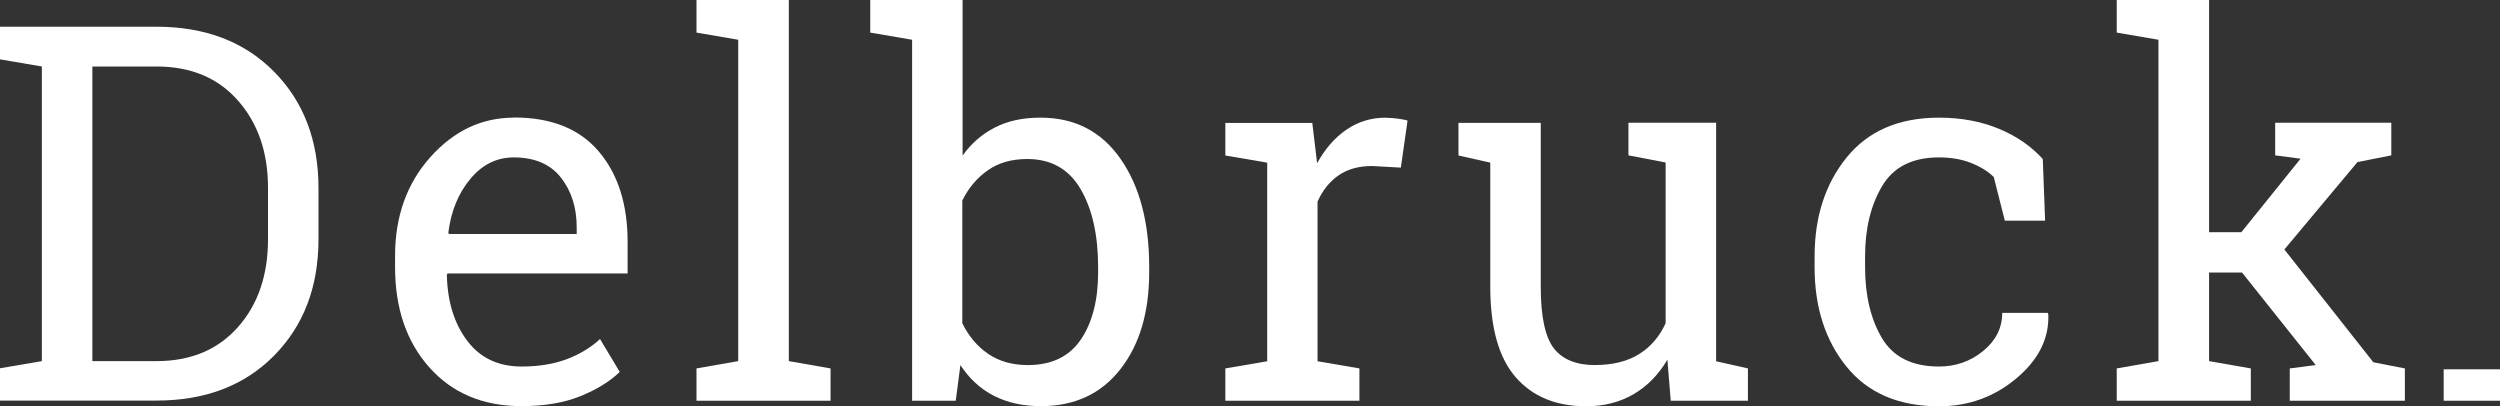
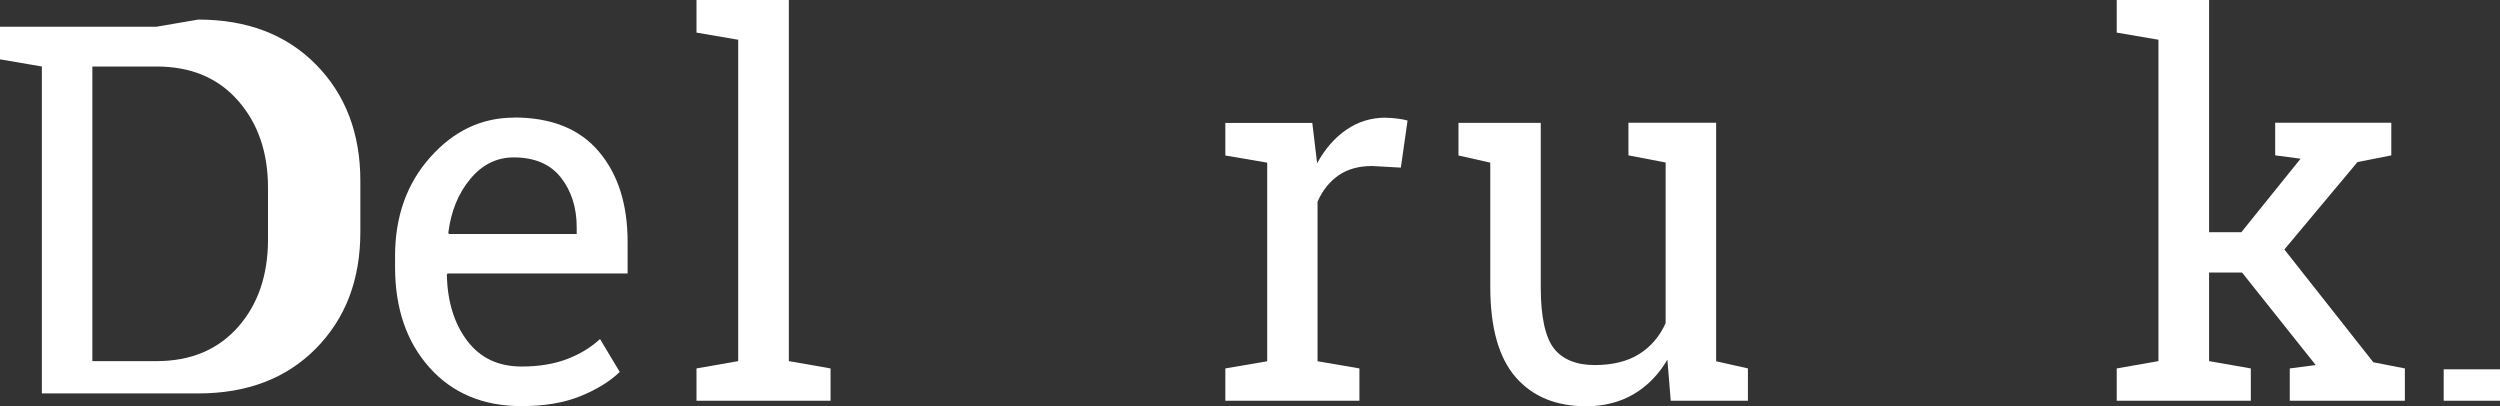
<svg xmlns="http://www.w3.org/2000/svg" fill="none" height="45" viewBox="0 0 277 45" width="277">
  <rect x="0" y="0" width="277" height="45" fill="#333333" stroke="none" />
  <clipPath id="a">
    <path d="m0 0h277v45h-277z" />
  </clipPath>
  <g clip-path="url(#a)" fill="#ffffff">
-     <path d="m17.329 2.963h-17.329v3.611l4.639.793v32.645l-4.639.793v3.579h17.329c5.399 0 9.747-1.652 13.029-4.971 3.281-3.32 4.93-7.611 4.93-12.906v-5.668c0-5.279-1.649-9.586-4.93-12.906-3.281-3.32-7.63-4.971-13.029-4.971zm12.366 23.561c0 3.951-1.099 7.19-3.314 9.7-2.215 2.51-5.221 3.789-9.052 3.789h-7.096v-32.645h7.096c3.831 0 6.838 1.263 9.052 3.789 2.215 2.526 3.314 5.732 3.314 9.651z" />
+     <path d="m17.329 2.963h-17.329v3.611l4.639.793v32.645v3.579h17.329c5.399 0 9.747-1.652 13.029-4.971 3.281-3.32 4.93-7.611 4.93-12.906v-5.668c0-5.279-1.649-9.586-4.93-12.906-3.281-3.32-7.63-4.971-13.029-4.971zm12.366 23.561c0 3.951-1.099 7.19-3.314 9.7-2.215 2.51-5.221 3.789-9.052 3.789h-7.096v-32.645h7.096c3.831 0 6.838 1.263 9.052 3.789 2.215 2.526 3.314 5.732 3.314 9.651z" />
    <path d="m56.932 13.035c-3.556 0-6.644 1.457-9.246 4.372-2.603 2.915-3.912 6.558-3.912 10.946v1.247c0 4.55 1.261 8.258 3.799 11.108 2.538 2.85 5.933 4.291 10.216 4.291 2.538 0 4.72-.372 6.514-1.101 1.794-.729 3.265-1.619 4.364-2.688l-2.182-3.643c-1.034.955-2.279 1.7-3.702 2.235-1.423.534-3.087.81-4.979.81-2.603 0-4.607-.955-6.046-2.866-1.439-1.911-2.182-4.34-2.247-7.303l.081-.146h19.947v-3.498c0-4.178-1.067-7.513-3.201-10.023-2.134-2.51-5.253-3.757-9.392-3.757zm6.983 12.89h-14.177l-.065-.146c.307-2.397 1.115-4.372 2.441-5.959 1.325-1.587 2.926-2.38 4.801-2.38 2.312 0 4.057.745 5.221 2.218 1.164 1.474 1.762 3.32 1.762 5.522v.745z" />
    <path d="m87.403 0h-10.232v3.611l4.623.793v35.608l-4.623.81v3.579h14.855v-3.579l-4.623-.81z" />
-     <path d="m115.255 13.035c-1.907 0-3.589.356-5.011 1.085-1.423.729-2.635 1.765-3.589 3.125v-17.245h-10.232v3.611l4.639.793v39.996h4.834l.517-3.951c.986 1.506 2.214 2.639 3.702 3.401 1.487.761 3.216 1.15 5.221 1.15 3.734 0 6.66-1.36 8.794-4.081 2.133-2.72 3.2-6.299 3.2-10.752v-.599c0-4.955-1.067-8.955-3.184-11.983-2.118-3.028-5.076-4.55-8.859-4.55zm6.417 17.132c0 3.093-.646 5.587-1.923 7.465-1.277 1.878-3.233 2.818-5.868 2.818-1.73 0-3.184-.421-4.397-1.247-1.212-.826-2.15-1.959-2.861-3.384v-13.602c.695-1.409 1.649-2.526 2.829-3.352s2.635-1.247 4.364-1.247c2.651 0 4.623 1.117 5.917 3.336 1.293 2.218 1.939 5.101 1.939 8.647v.599z" />
    <path d="m153.566 13.035c-1.649 0-3.104.453-4.397 1.344s-2.36 2.121-3.233 3.708l-.534-4.469h-9.634v3.611l4.639.793v22.006l-4.639.793v3.579h14.856v-3.579l-4.64-.793v-17.683c.55-1.247 1.326-2.219 2.328-2.915s2.247-1.036 3.718-1.036l3.184.178.744-5.214c-.243-.081-.598-.146-1.067-.21s-.921-.097-1.342-.097z" />
    <path d="m190.147 13.602h-9.716v3.611l4.122.793v17.796c-.662 1.474-1.648 2.623-2.941 3.433-1.294.81-2.942 1.214-4.931 1.214-1.988 0-3.556-.615-4.51-1.846-.953-1.231-1.455-3.498-1.455-6.769v-18.217h-9.117v3.611l3.524.793v13.748c0 4.534.938 7.87 2.813 10.023 1.875 2.154 4.478 3.222 7.808 3.222 1.988 0 3.75-.453 5.269-1.344 1.52-.891 2.765-2.17 3.734-3.821l.372 4.55h8.551v-3.579l-3.523-.793z" />
-     <path d="m221.846 34.669c0 1.668-.712 3.077-2.118 4.226s-3.039 1.716-4.898 1.716c-2.958 0-5.059-1.052-6.304-3.141s-1.875-4.728-1.875-7.87v-1.198c0-3.077.63-5.668 1.891-7.789 1.261-2.121 3.362-3.174 6.288-3.174 1.31 0 2.49.194 3.524.599 1.035.405 1.891.923 2.554 1.571l1.229 4.842h4.461l-.258-6.833c-1.294-1.425-2.91-2.542-4.866-3.352-1.956-.81-4.171-1.231-6.628-1.231-4.445 0-7.856 1.474-10.232 4.404s-3.556 6.59-3.556 10.979v1.198c0 4.421 1.18 8.096 3.54 11.011s5.771 4.388 10.248 4.388c3.266 0 6.111-1.036 8.568-3.093s3.637-4.421 3.54-7.076l-.065-.178h-5.027z" />
    <path d="m253.108 27.641 8.099-9.683 3.75-.745v-3.611h-12.867v3.611l2.813.372-6.563 8.145h-3.573v-25.73h-10.232v3.611l4.623.793v35.608l-4.623.81v3.579h14.856v-3.579l-4.624-.81v-9.813h3.654l8.163 10.25-2.877.372v3.579h12.754v-3.579l-3.492-.68z" />
    <path d="m277 40.919h-6.24v3.482h6.24z" />
  </g>
</svg>